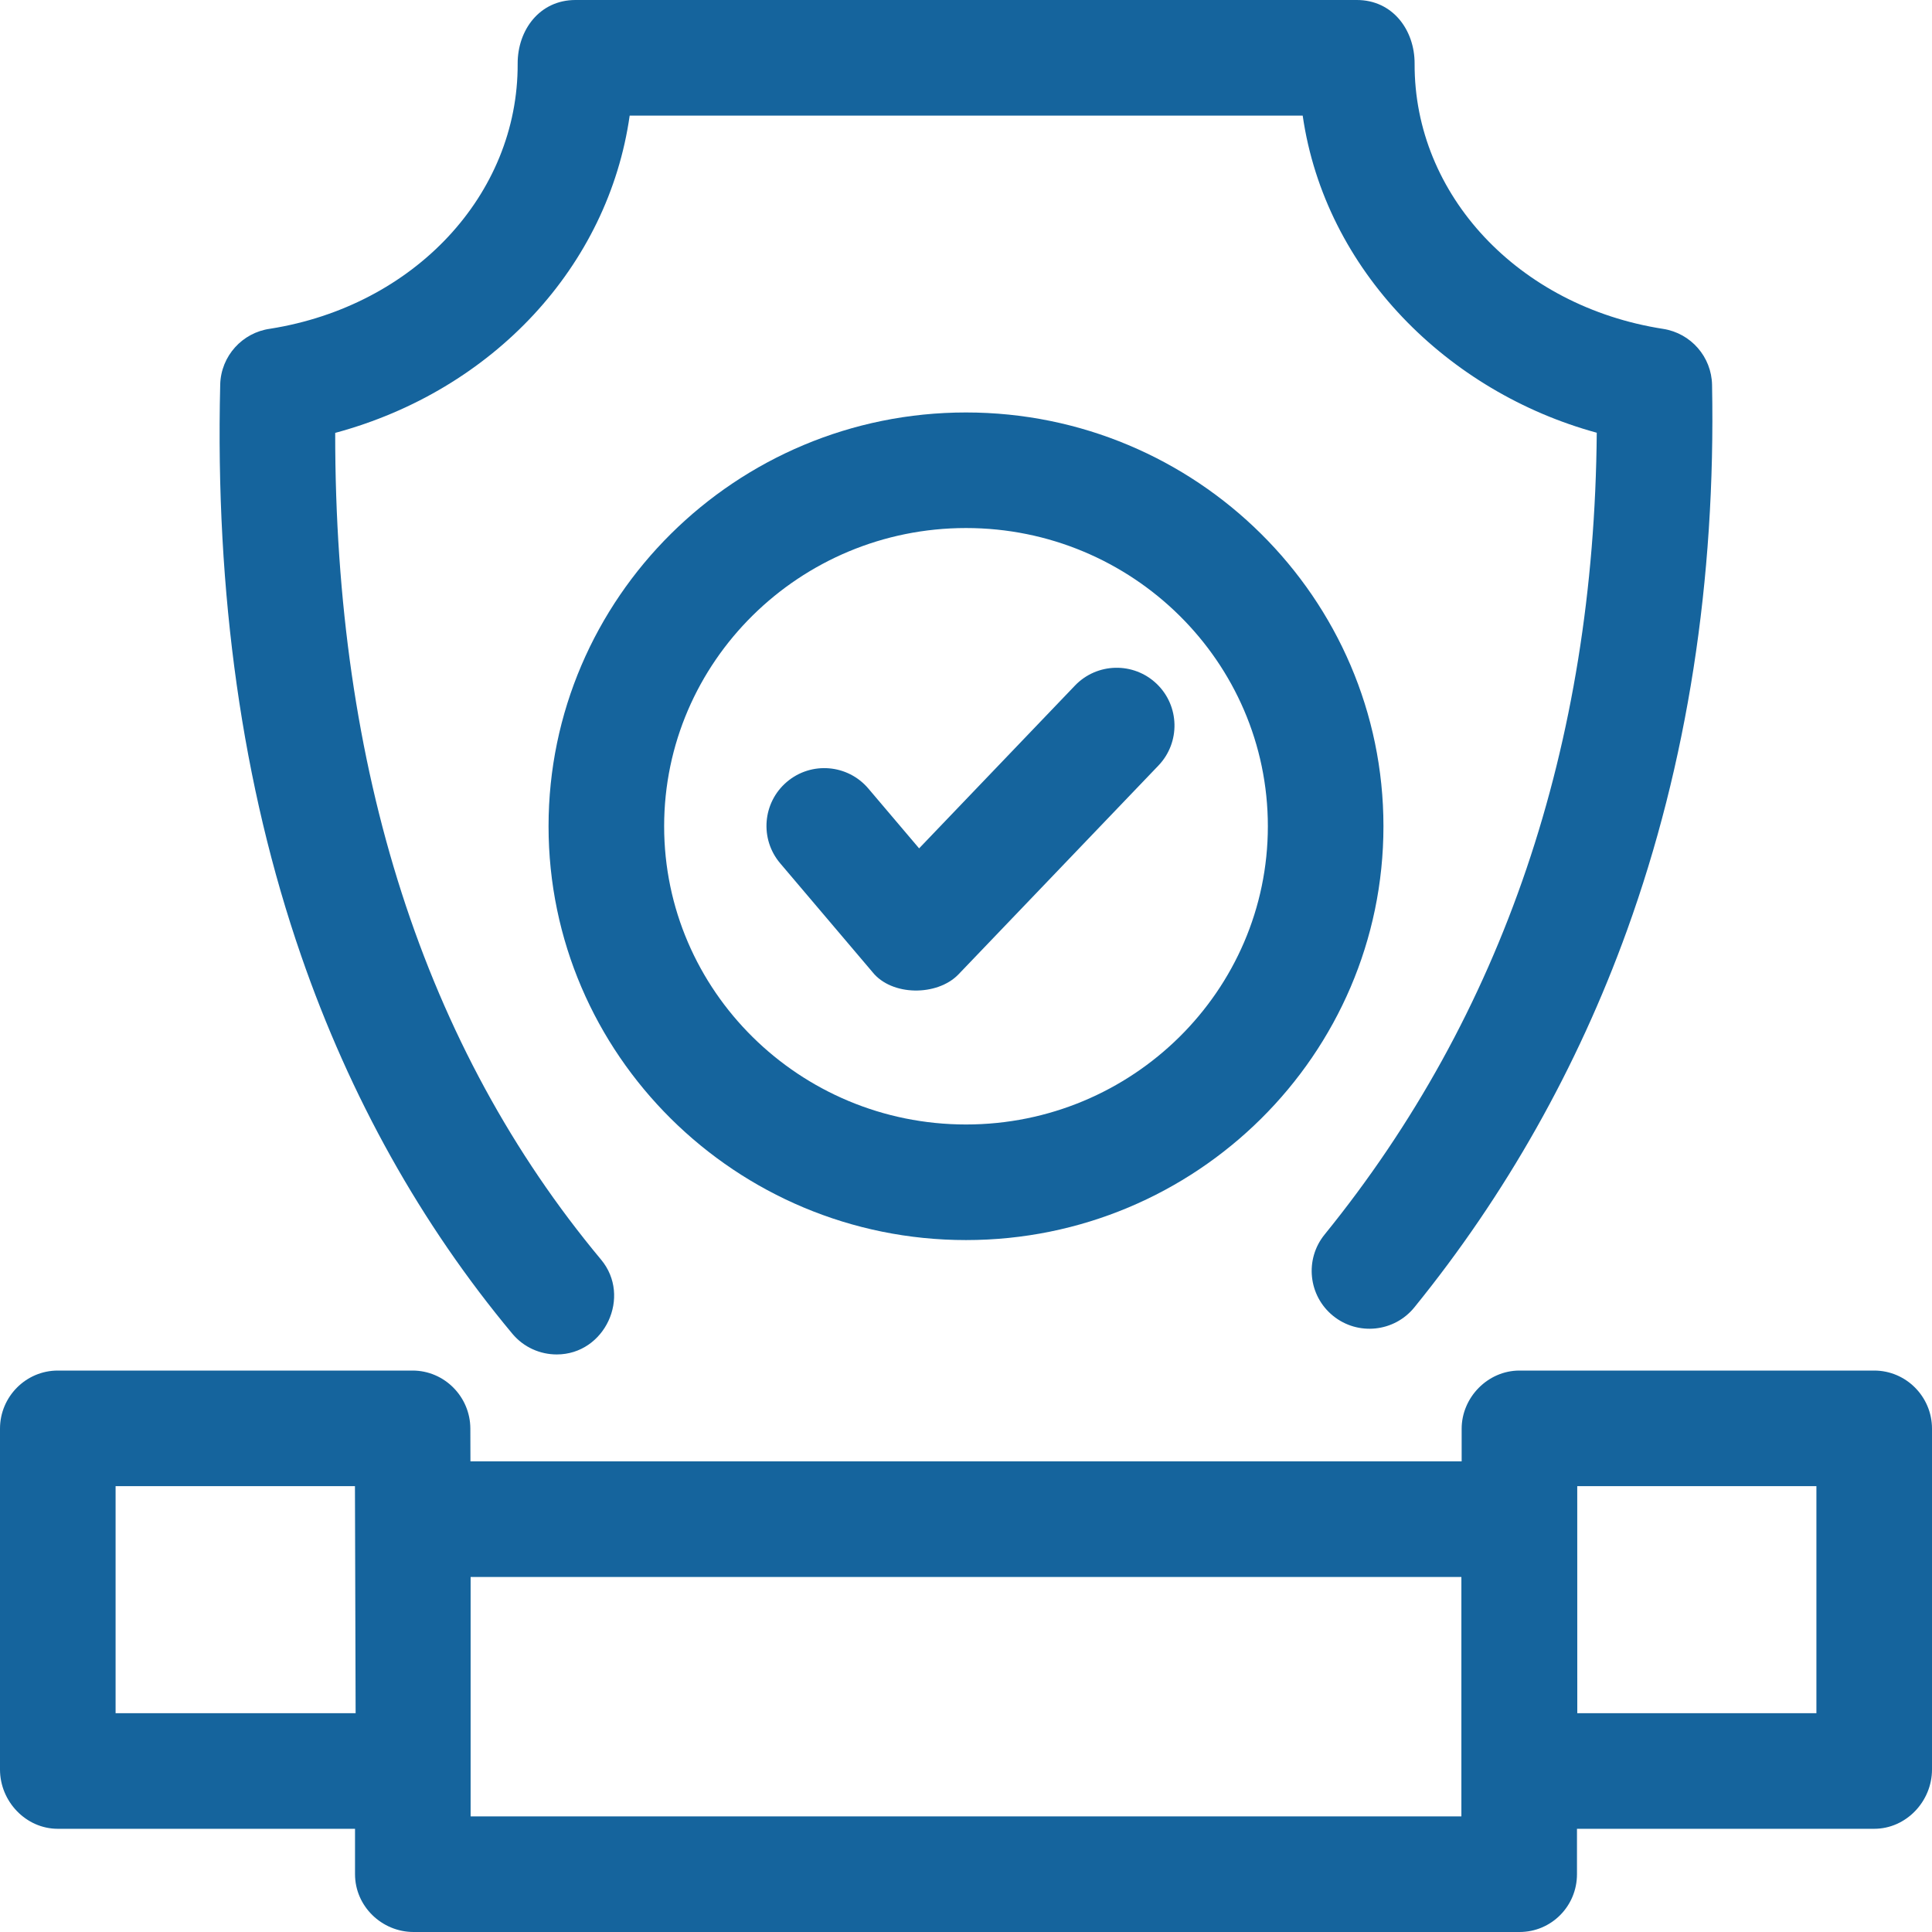
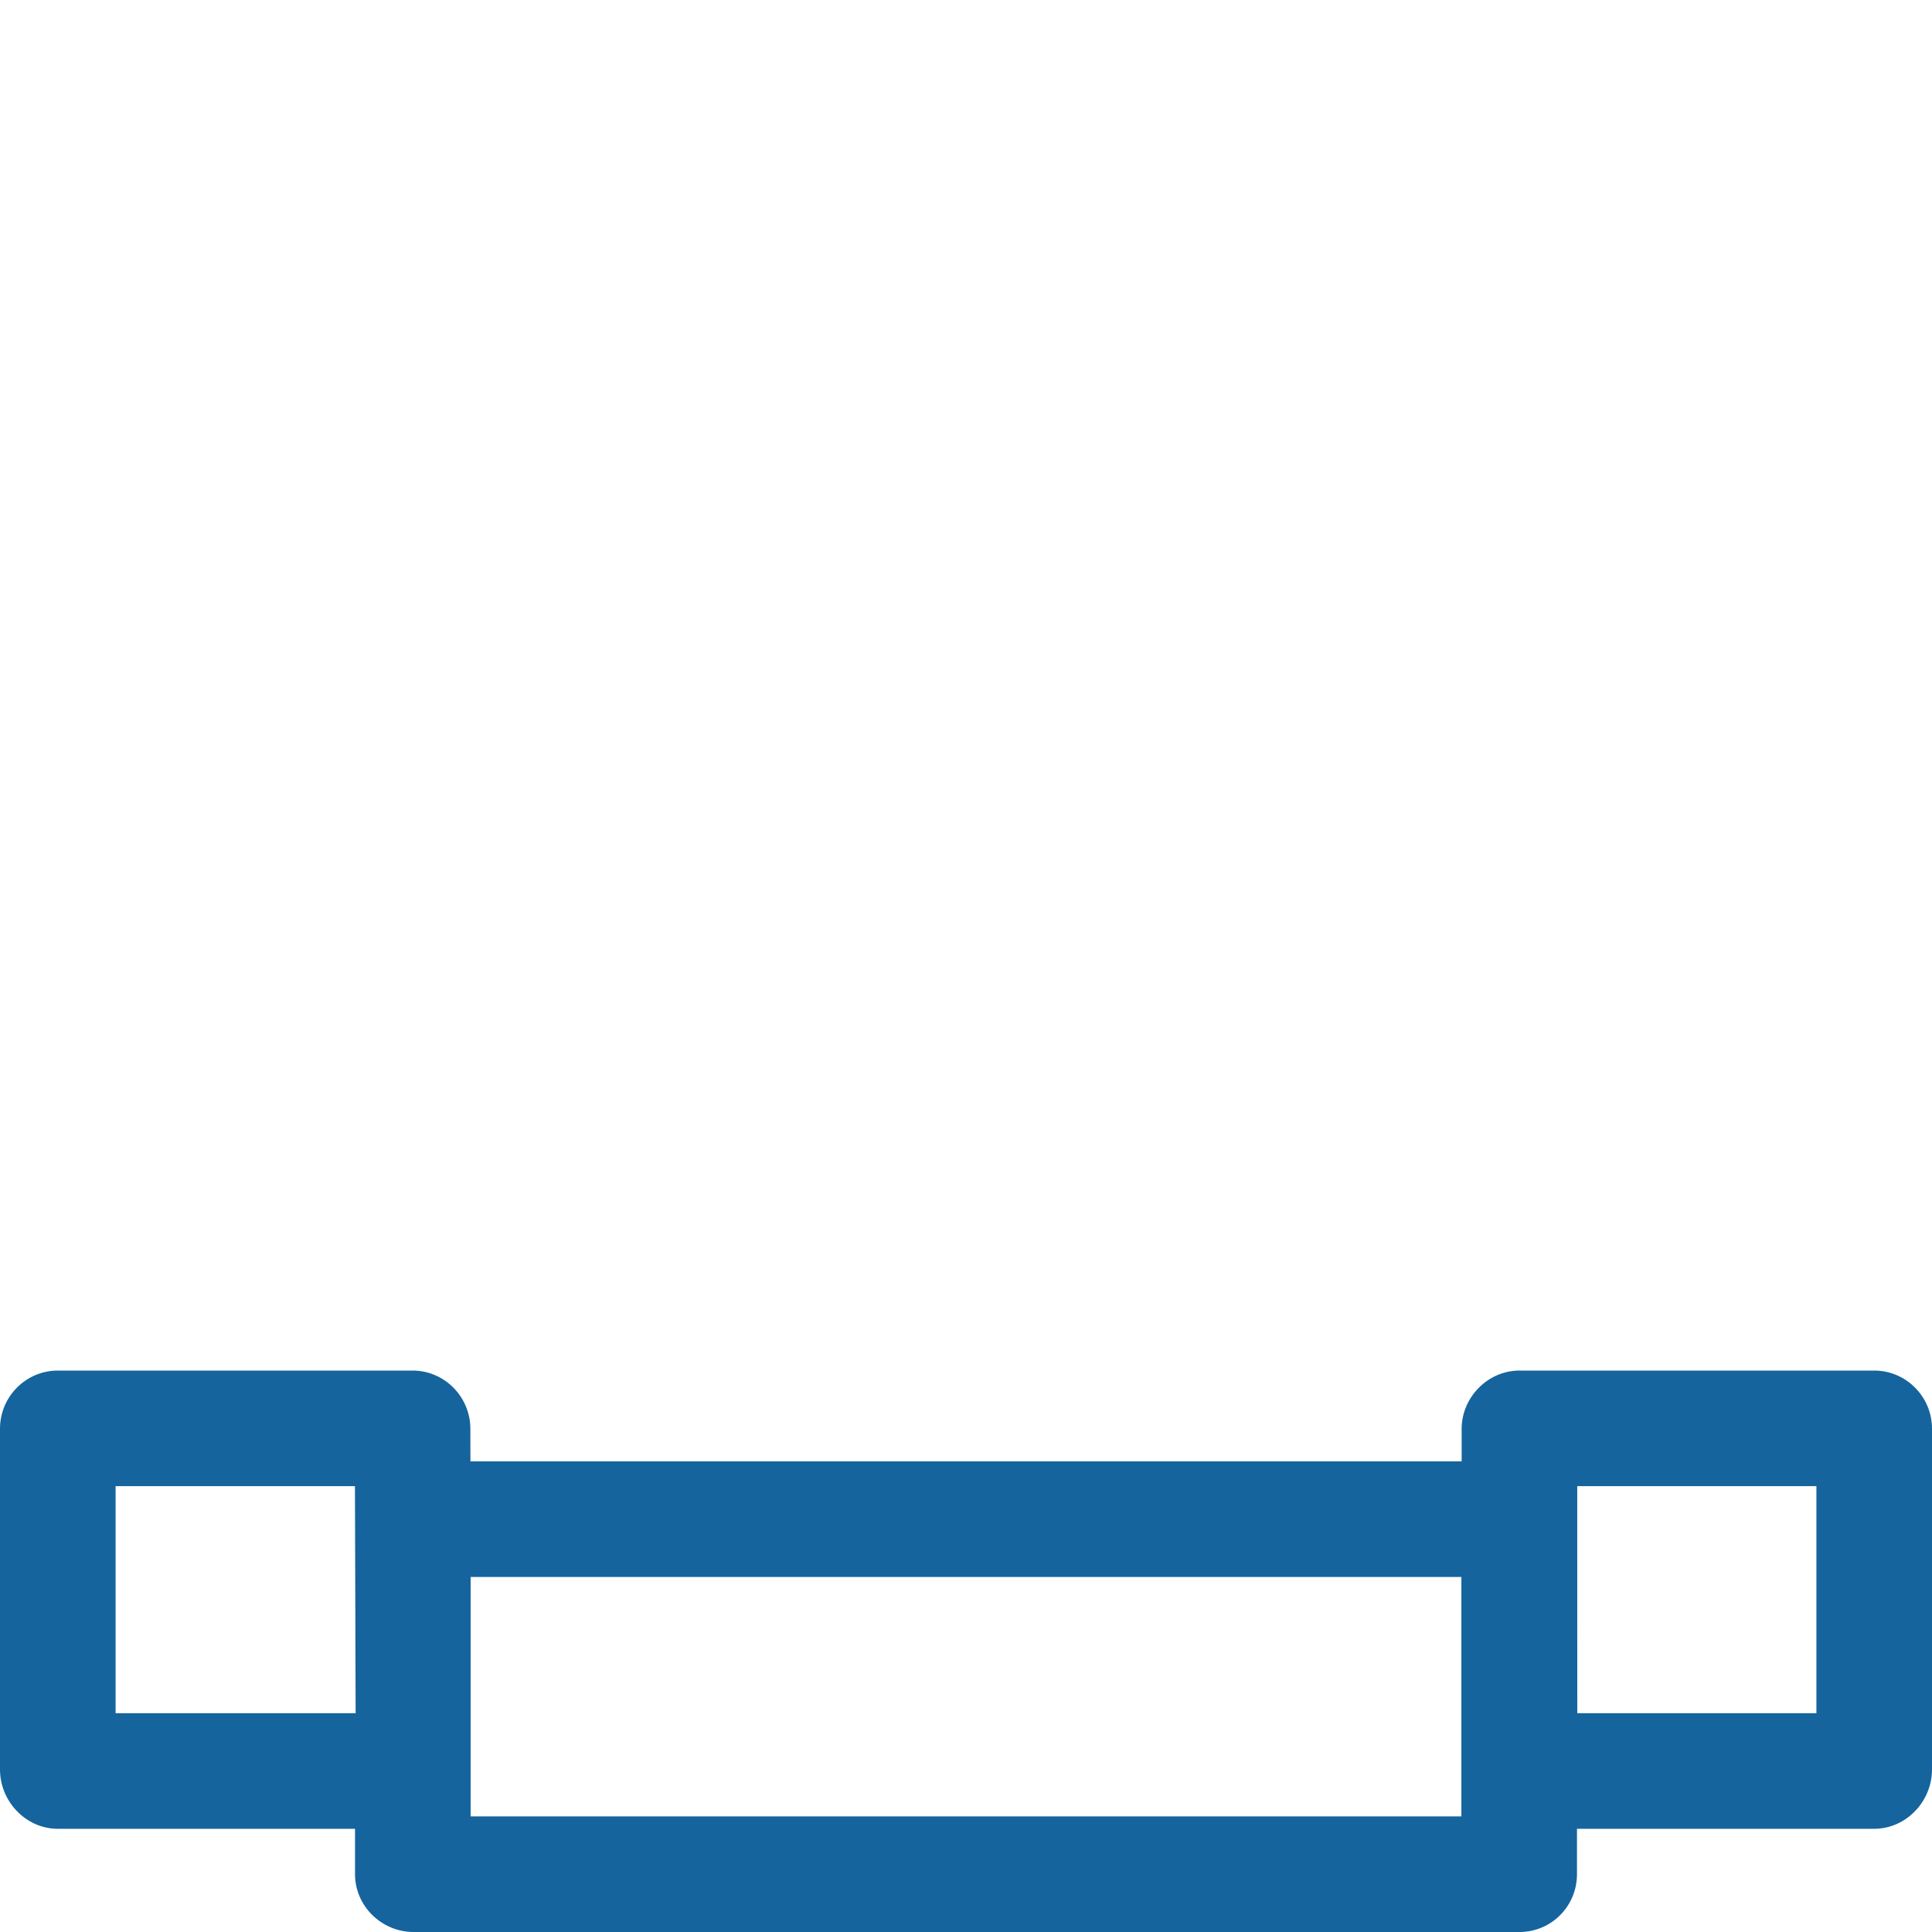
<svg xmlns="http://www.w3.org/2000/svg" width="100" height="100" viewBox="0 0 100 100" fill="none">
  <g clip-path="url(#clip0_4018_88)">
-     <path d="M28.816 70.106C27.959 70.106 27.108 69.74 26.517 69.031C21.795 63.368 18.116 56.784 15.585 49.461C12.543 40.666 11.135 30.723 11.398 19.907C11.434 18.422 12.548 17.212 13.98 17.016C21.439 15.835 26.824 10.072 26.794 3.297C26.787 1.561 27.924 0 29.785 0H70.23C72.09 0 73.227 1.561 73.22 3.297C73.19 10.088 78.601 15.861 86.085 17.023C87.521 17.247 88.589 18.47 88.616 19.922C88.809 30.039 87.329 39.534 84.218 48.144C81.643 55.269 77.939 61.839 73.207 67.669C72.166 68.952 70.282 69.148 68.999 68.107C67.716 67.066 67.52 65.182 68.561 63.9C77.781 52.538 82.515 38.585 82.648 22.398C74.96 20.3 68.589 14.018 67.427 5.983H32.592C31.487 13.766 25.53 20.201 17.35 22.406C17.334 39.834 21.958 54.222 31.112 65.199C32.7 67.104 31.309 70.106 28.816 70.106C29.491 70.106 27.959 70.106 28.816 70.106Z" fill="#15649D" />
-     <path d="M50 64.186C38.086 64.186 28.393 54.578 28.393 42.768C28.393 30.957 38.086 21.349 50 21.349C61.914 21.349 71.607 30.957 71.607 42.767C71.607 54.578 61.914 64.186 50 64.186ZM50 27.331C41.385 27.331 34.376 34.256 34.376 42.767C34.376 51.279 41.385 58.203 50 58.203C58.615 58.203 65.624 51.279 65.624 42.767C65.624 34.256 58.615 27.331 50 27.331Z" fill="#15649D" />
-     <path d="M45.157 50.312L40.383 44.685C39.314 43.426 39.469 41.538 40.729 40.469C41.988 39.4 43.876 39.554 44.945 40.814L47.573 43.911L55.639 35.486C56.782 34.293 58.675 34.252 59.869 35.394C61.062 36.537 61.103 38.43 59.961 39.624L49.599 50.445C48.504 51.566 46.154 51.566 45.157 50.312Z" fill="#15649D" />
-     <path d="M97.008 70.94H78.646C77.01 70.94 75.654 72.327 75.655 73.956L75.655 75.641H24.35L24.345 73.943C24.34 72.294 23.002 70.94 21.354 70.94H2.991C1.339 70.94 0 72.295 0 73.947V91.589C0 93.241 1.339 94.658 2.991 94.658H18.376V97.009C18.376 98.661 19.756 100 21.408 100H78.649C80.301 100 81.624 98.661 81.624 97.009V94.658H97.008C98.661 94.658 100 93.241 100 91.589V73.947C100 72.295 98.661 70.94 97.008 70.94ZM5.983 88.675V76.923H18.372L18.407 88.675H5.983ZM75.641 94.017H24.359V81.624H75.641V94.017ZM94.017 88.675H81.64L81.638 76.923H94.017V88.675Z" fill="#15649D" />
+     <path d="M97.008 70.94H78.646C77.01 70.94 75.654 72.327 75.655 73.956L75.655 75.641H24.35L24.345 73.943C24.34 72.294 23.002 70.94 21.354 70.94H2.991C1.339 70.94 0 72.295 0 73.947V91.589C0 93.241 1.339 94.658 2.991 94.658H18.376V97.009C18.376 98.661 19.756 100 21.408 100H78.649C80.301 100 81.624 98.661 81.624 97.009V94.658H97.008C98.661 94.658 100 93.241 100 91.589V73.947C100 72.295 98.661 70.94 97.008 70.94ZM5.983 88.675V76.923H18.372L18.407 88.675H5.983ZM75.641 94.017H24.359V81.624H75.641V94.017ZM94.017 88.675H81.64L81.638 76.923H94.017V88.675" fill="#15649D" />
  </g>
  <defs>
    <clipPath id="clip0_4018_88">
      <rect width="100" height="100" fill="white" />
    </clipPath>
  </defs>
</svg>